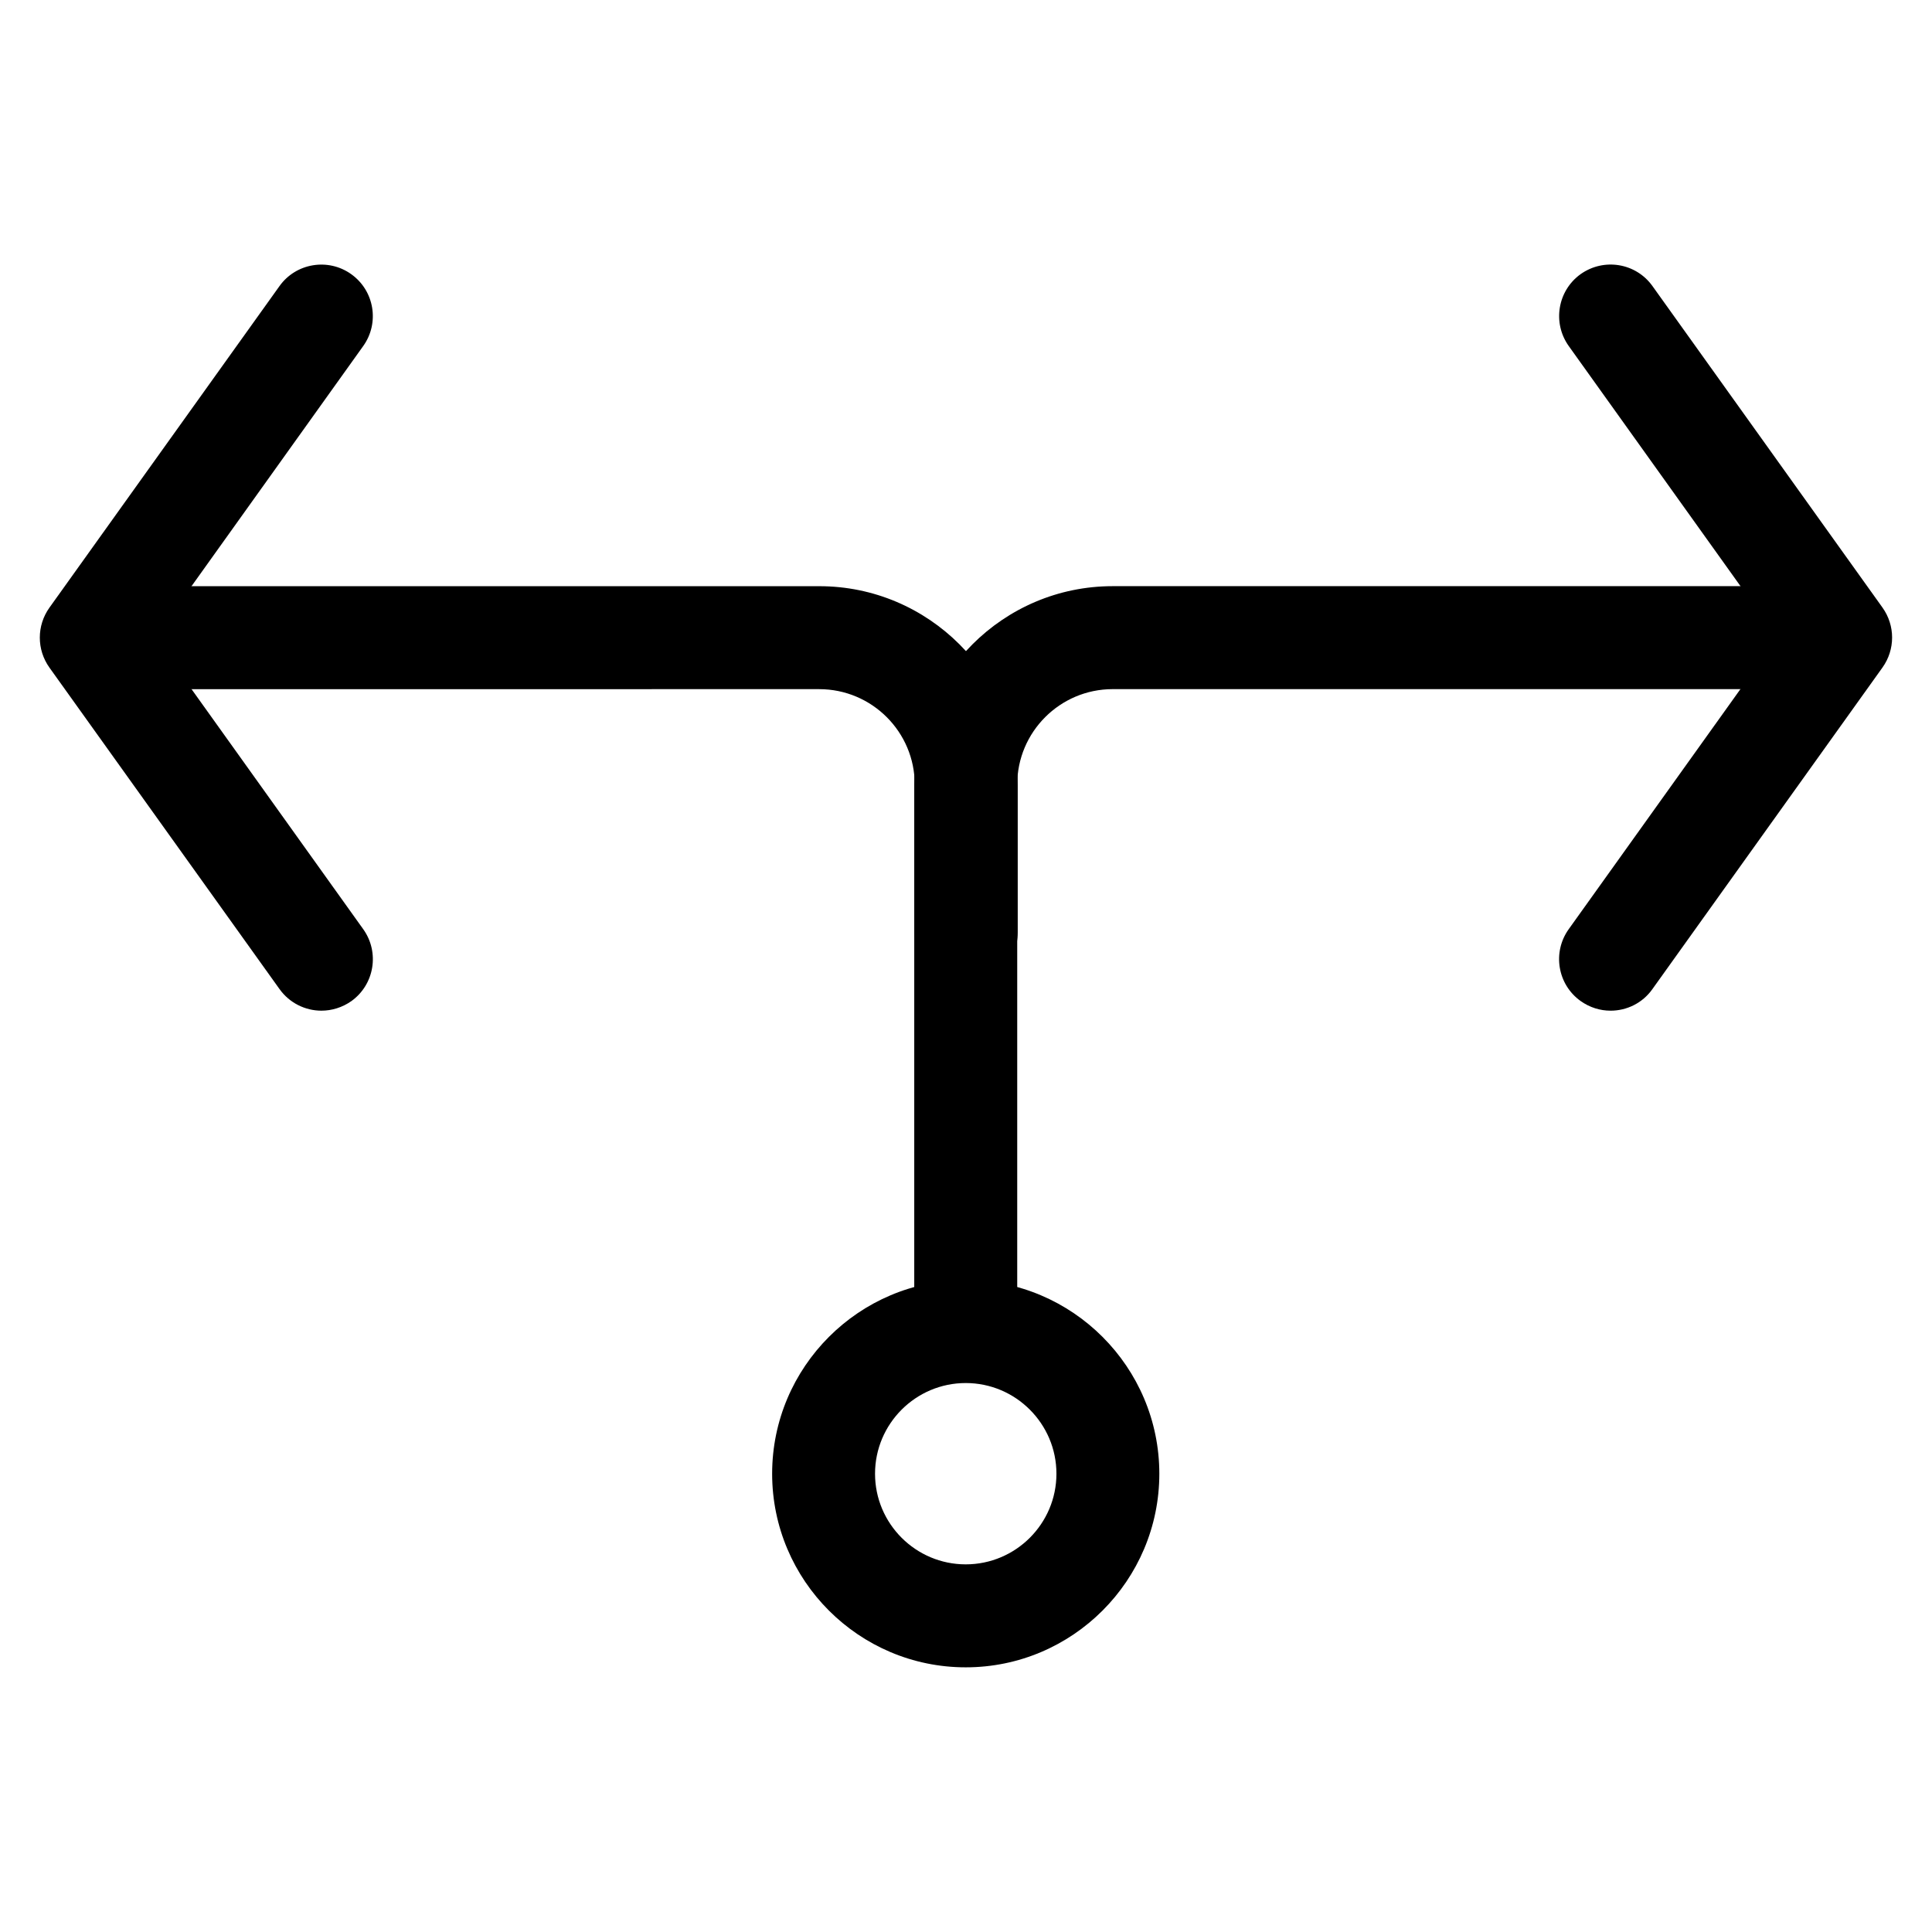
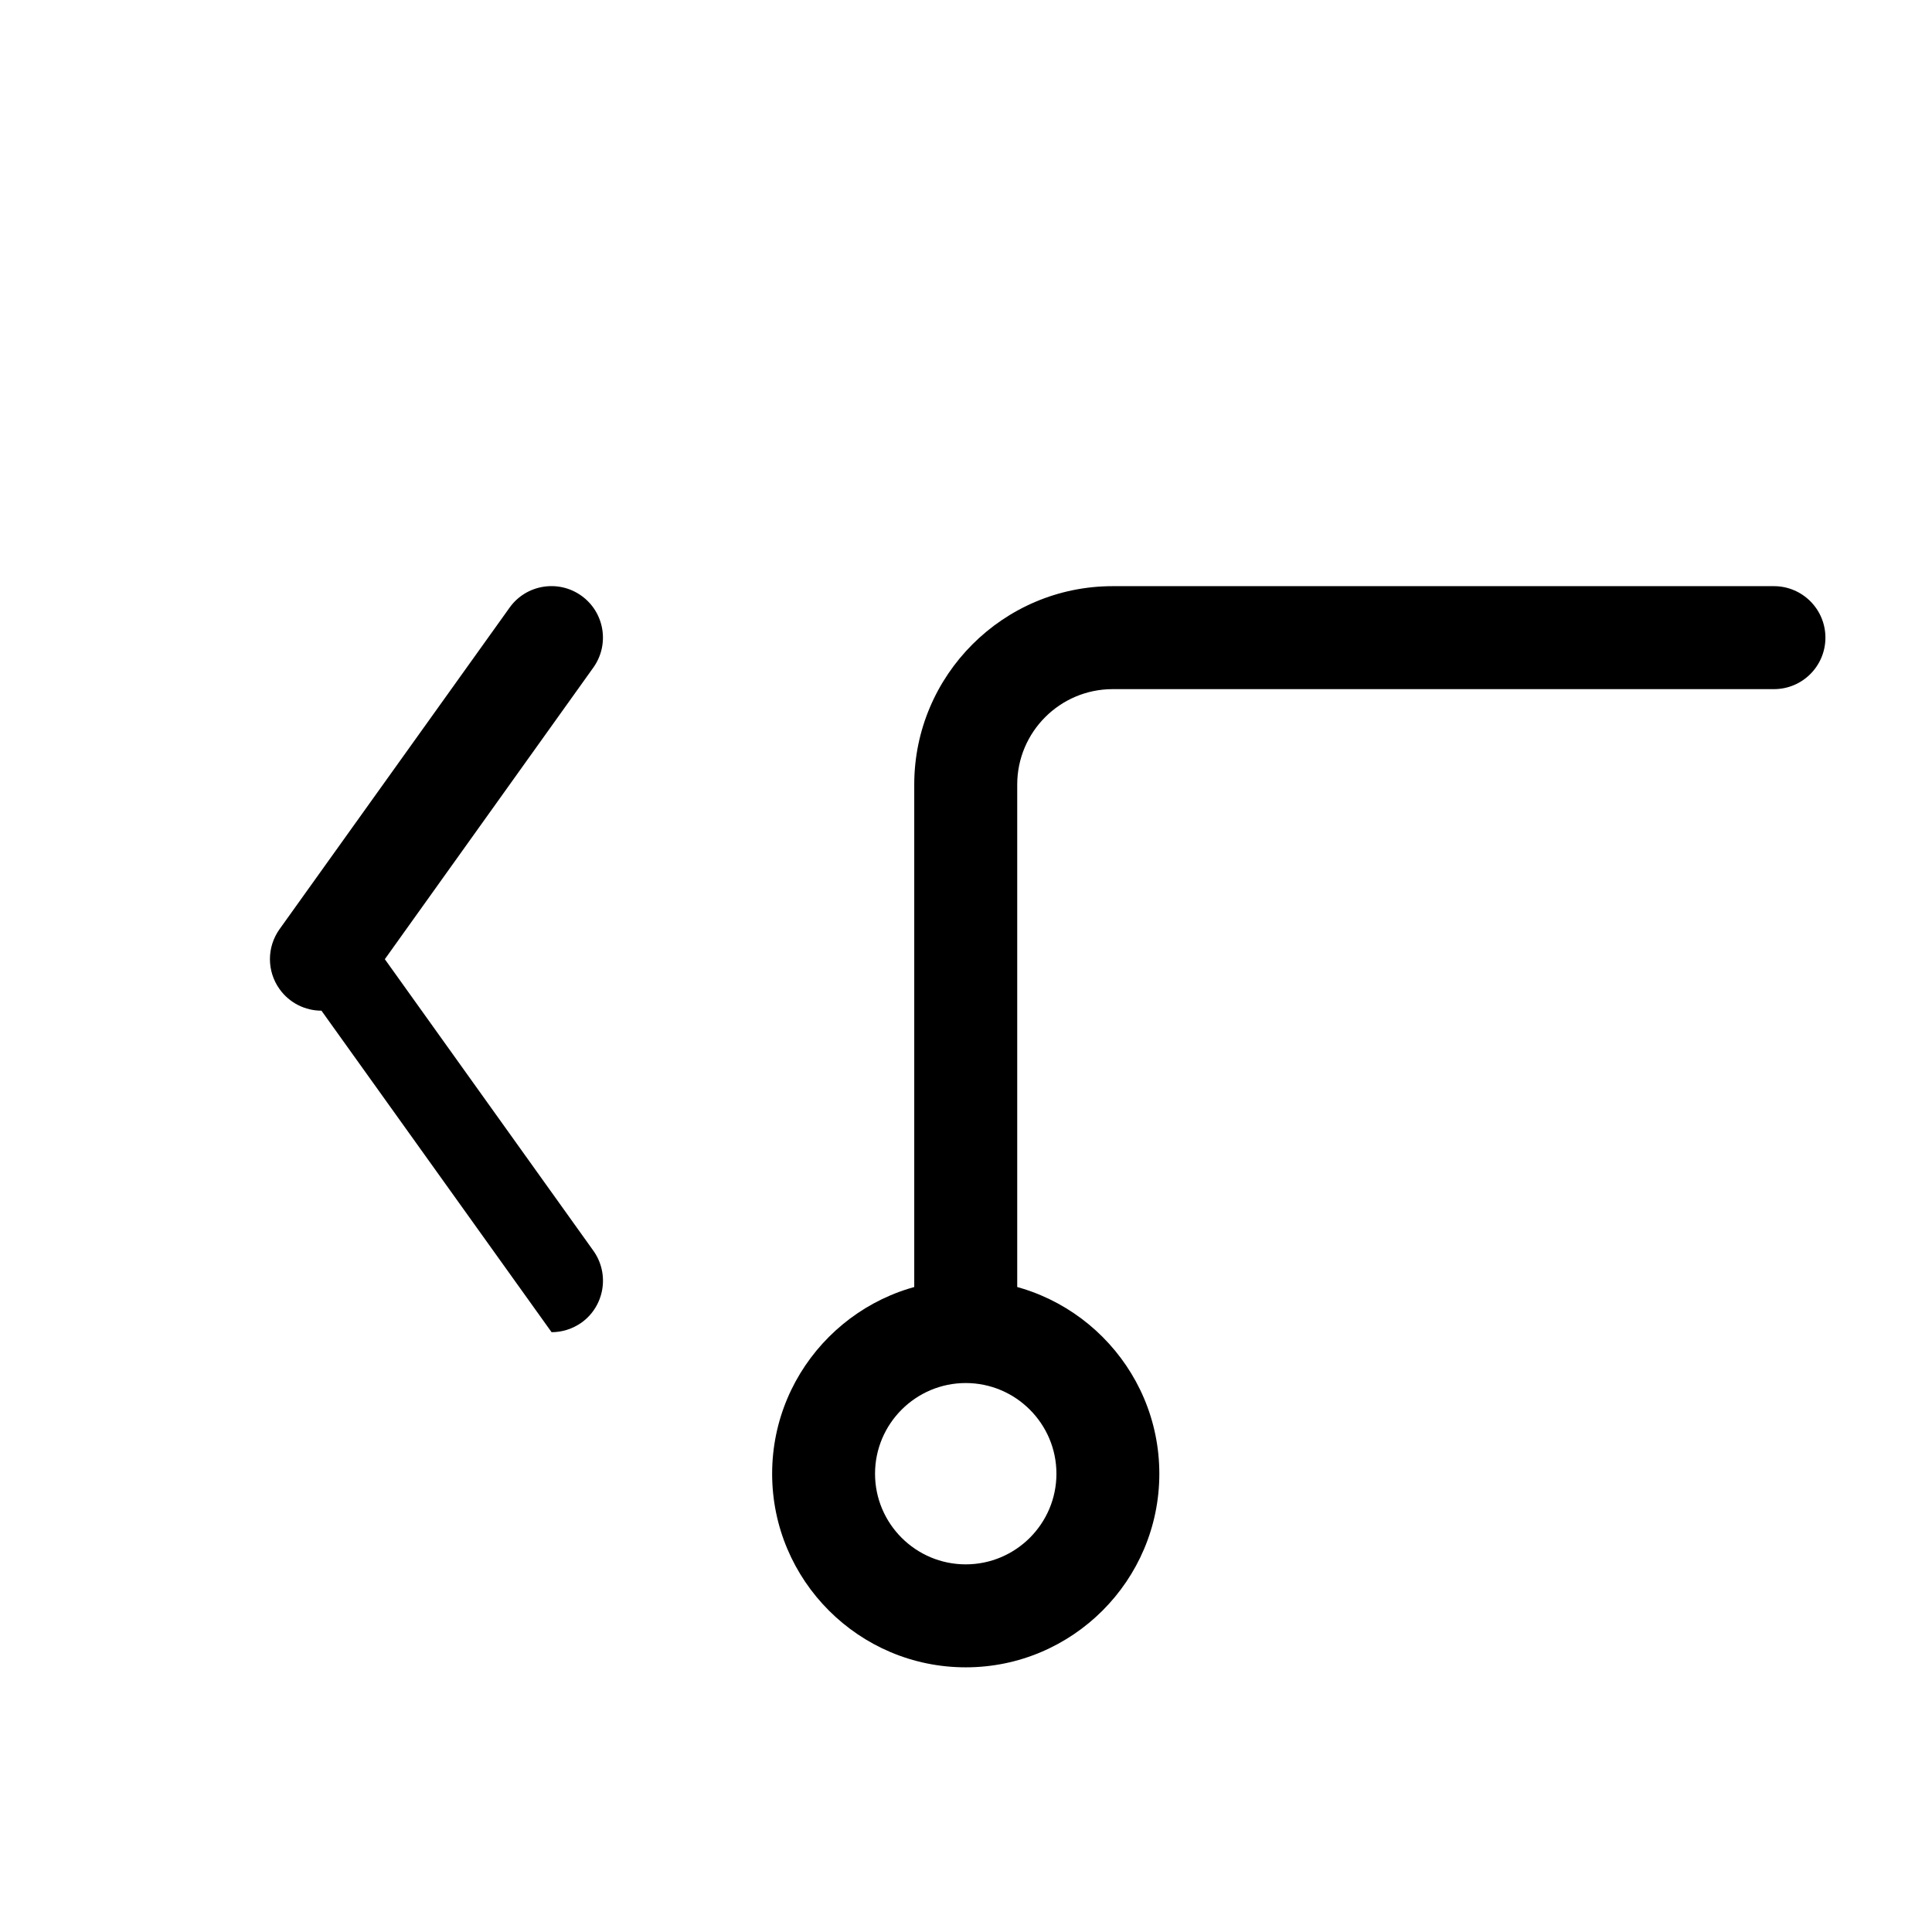
<svg xmlns="http://www.w3.org/2000/svg" fill="#000000" width="800px" height="800px" version="1.1" viewBox="144 144 512 512">
  <g>
-     <path d="m229.19 411.84c-4.262 0-8.438-1.996-11.105-5.711l-60.984-85.207c-3.402-4.766-3.402-11.125 0-15.891l60.961-85.207c4.367-6.129 12.93-7.535 19.039-3.148 6.129 4.387 7.535 12.91 3.148 19.039l-55.25 77.273 55.273 77.273c4.367 6.129 2.961 14.652-3.148 19.039-2.414 1.699-5.207 2.539-7.934 2.539z" />
-     <path d="m400.06 404.77c-7.535 0-13.645-6.109-13.645-13.645v-39.195c0-13.961-11.355-25.297-25.316-25.297l-175.22 0.004c-7.535 0-13.645-6.109-13.645-13.645 0-7.535 6.109-13.645 13.645-13.645h175.24c28.988 0 52.586 23.594 52.586 52.586v39.215c0 7.512-6.109 13.621-13.645 13.621z" />
-     <path d="m570.81 411.84c-2.75 0-5.519-0.84-7.934-2.562-6.129-4.387-7.535-12.91-3.148-19.039l55.273-77.273-55.273-77.273c-4.367-6.129-2.961-14.652 3.148-19.039 6.152-4.367 14.652-2.981 19.039 3.148l60.961 85.207c3.402 4.766 3.402 11.125 0 15.891l-60.961 85.207c-2.648 3.758-6.844 5.734-11.105 5.734z" />
+     <path d="m229.19 411.84c-4.262 0-8.438-1.996-11.105-5.711c-3.402-4.766-3.402-11.125 0-15.891l60.961-85.207c4.367-6.129 12.93-7.535 19.039-3.148 6.129 4.387 7.535 12.91 3.148 19.039l-55.25 77.273 55.273 77.273c4.367 6.129 2.961 14.652-3.148 19.039-2.414 1.699-5.207 2.539-7.934 2.539z" />
    <path d="m399.93 501.52c-7.535 0-13.645-6.109-13.645-13.645v-135.95c0-28.988 23.594-52.586 52.586-52.586h175.24c7.535 0 13.645 6.109 13.645 13.645s-6.109 13.645-13.645 13.645h-175.24c-13.961 0-25.297 11.355-25.297 25.297v135.95c0.004 7.535-6.106 13.645-13.645 13.645z" />
    <path d="m399.93 585.86c-28.297 0-51.305-23.027-51.305-51.305s23.027-51.324 51.305-51.324 51.305 23.051 51.305 51.324c0 28.273-23.004 51.305-51.305 51.305zm0-75.34c-13.246 0-24.035 10.789-24.035 24.035s10.789 24.016 24.035 24.016 24.035-10.77 24.035-24.016c0.004-13.246-10.789-24.035-24.035-24.035z" />
  </g>
</svg>